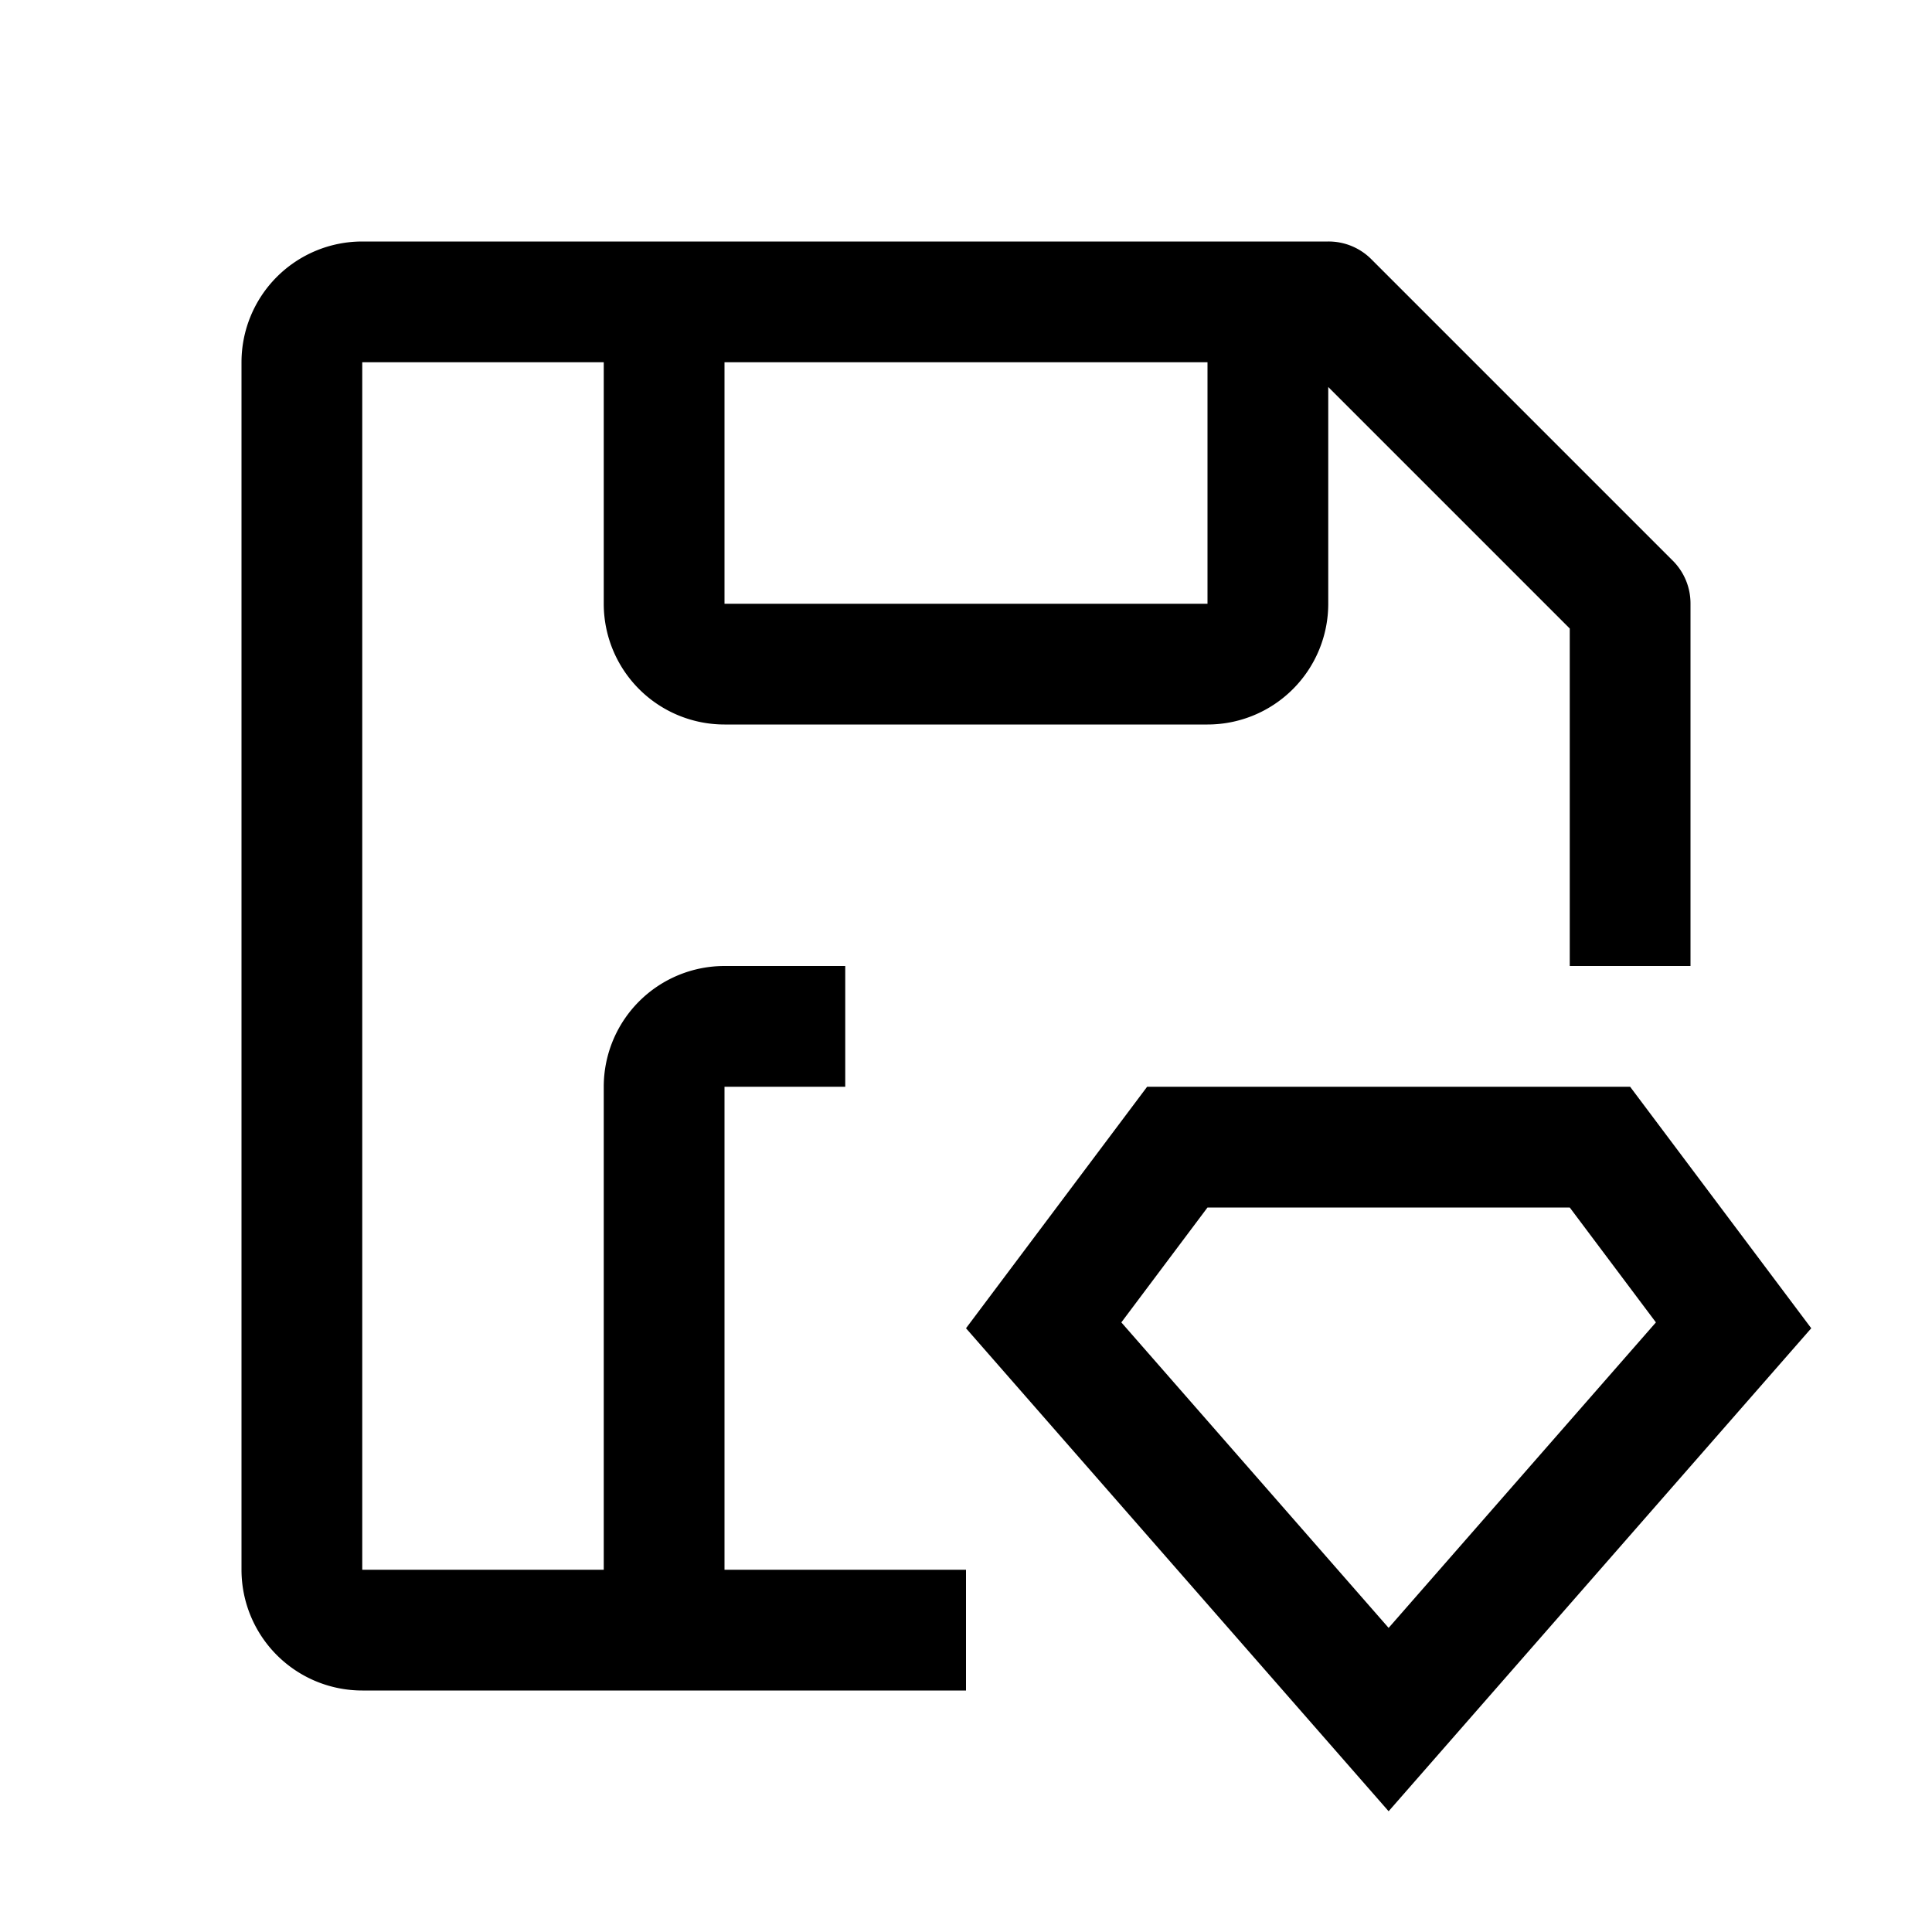
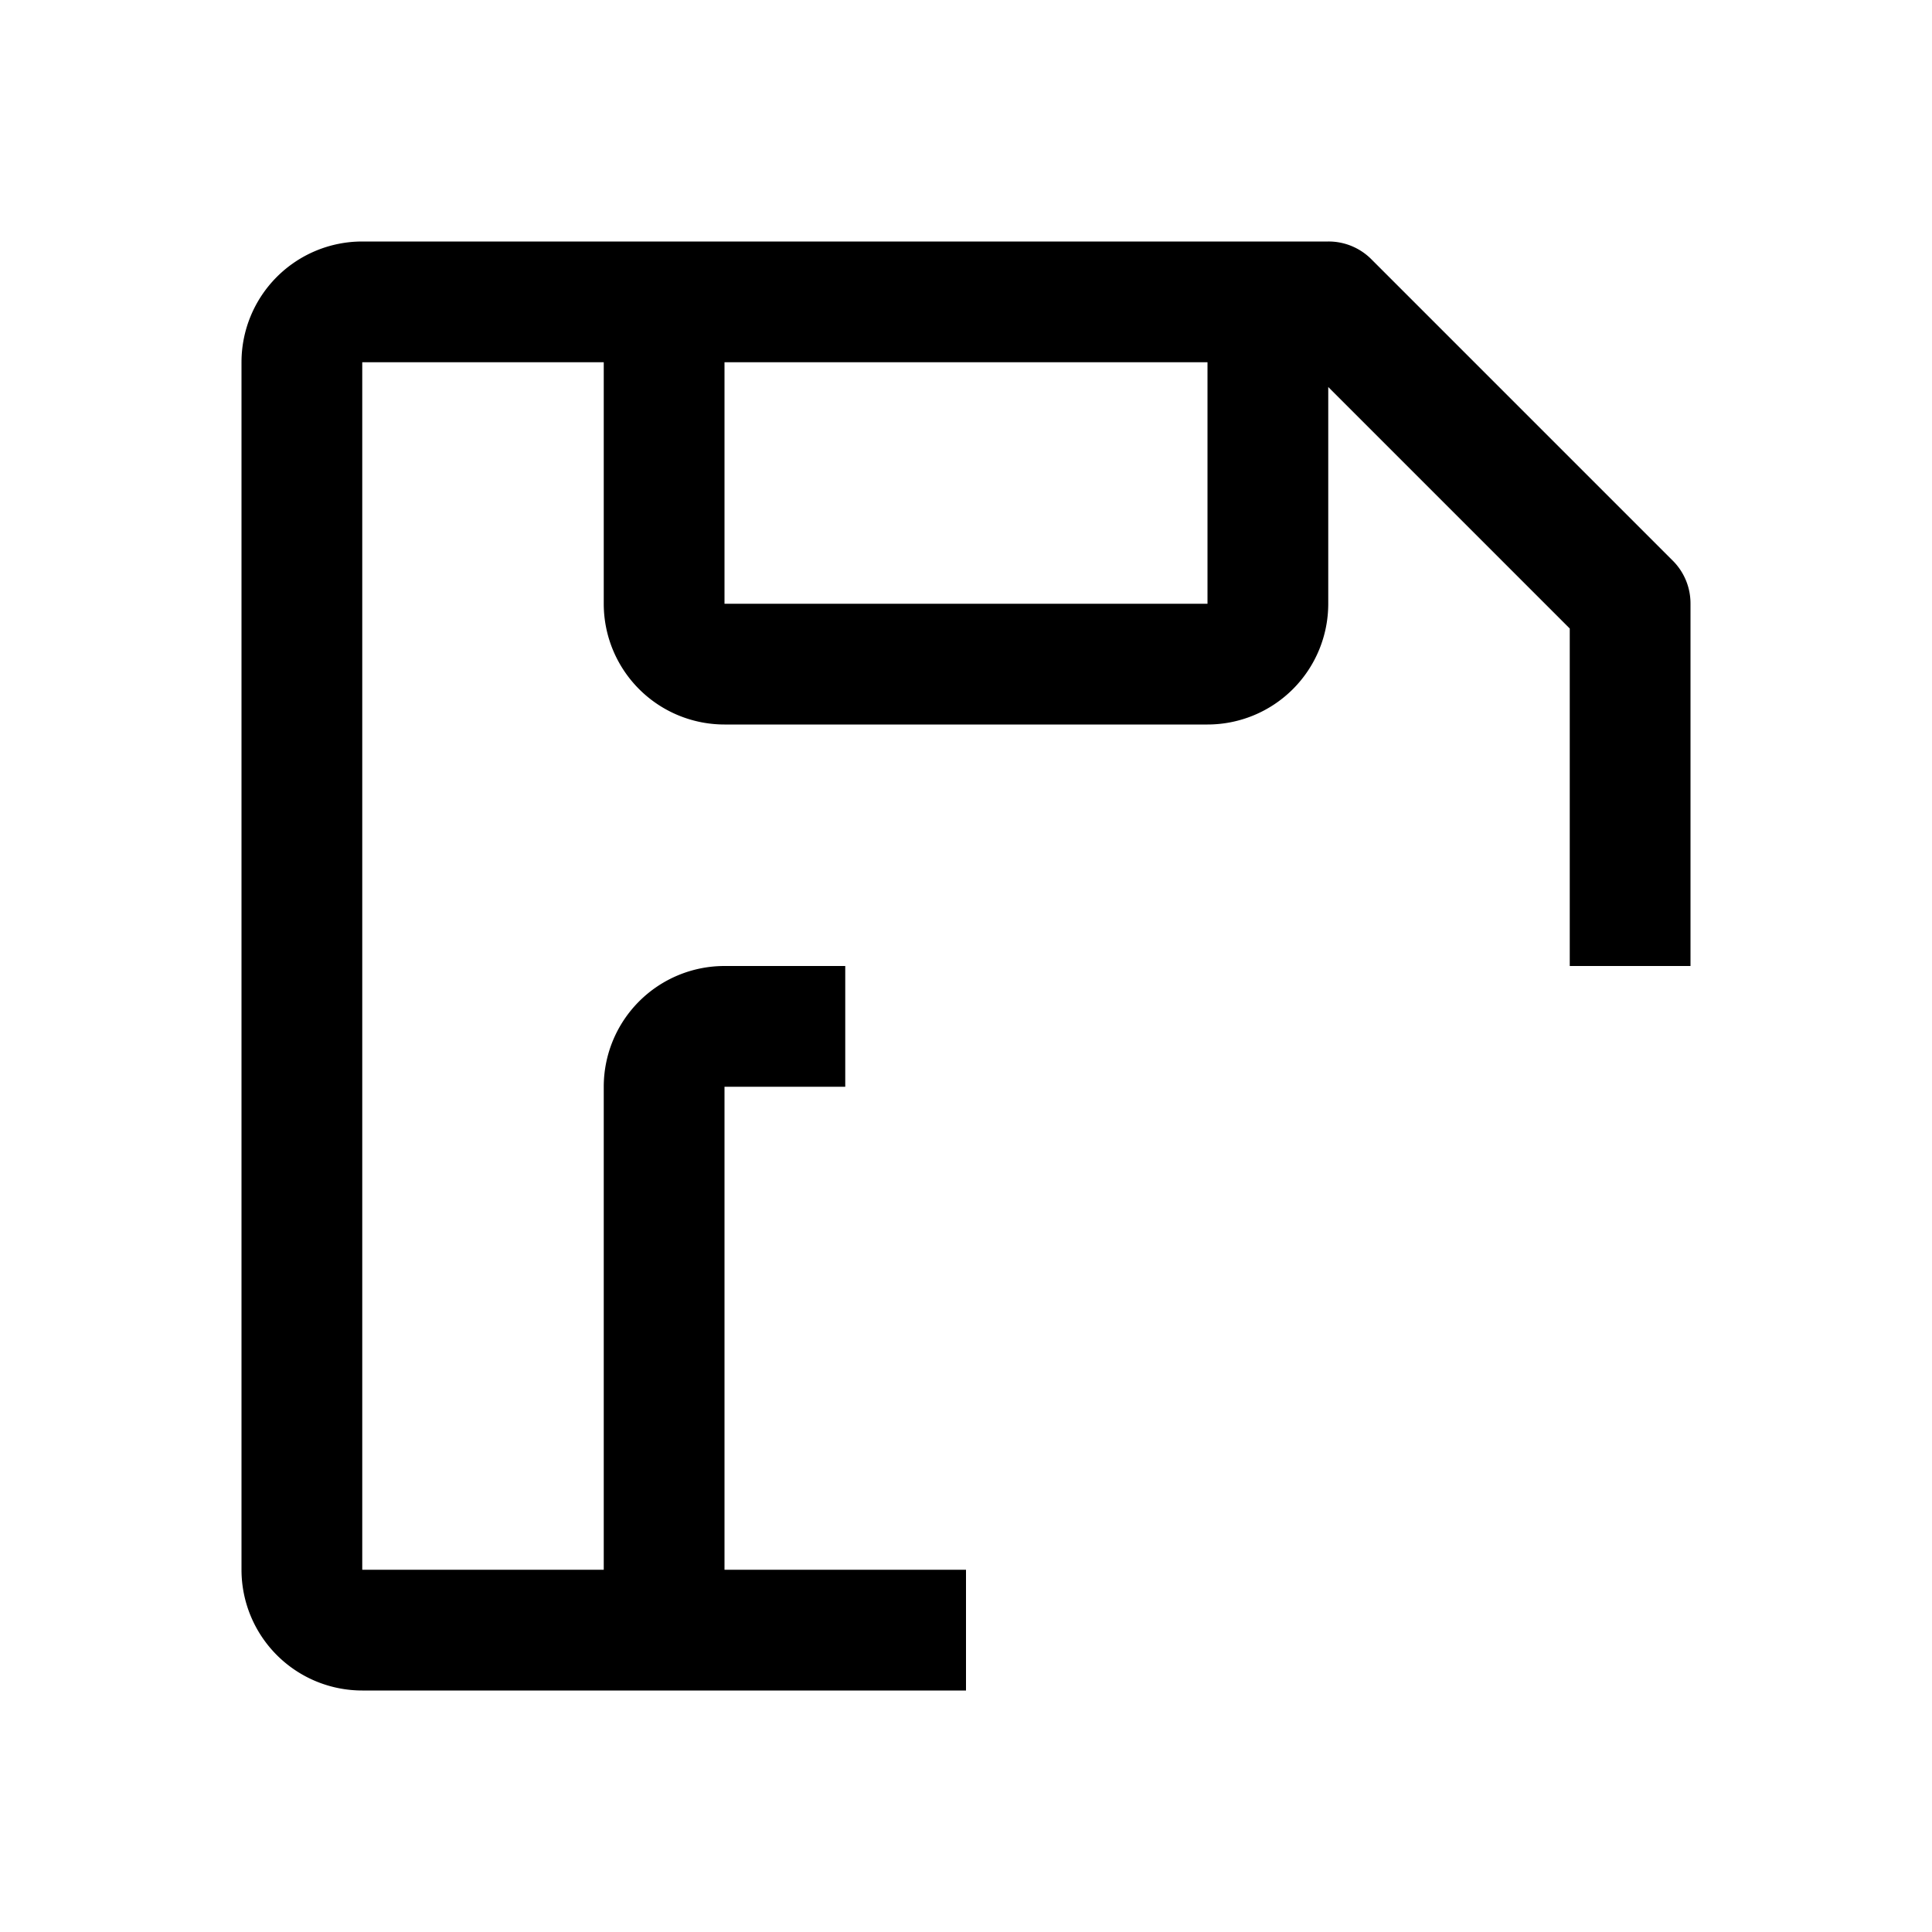
<svg xmlns="http://www.w3.org/2000/svg" fill="#000000" width="800px" height="800px" viewBox="0 0 32 32" id="icon">
  <defs>
    <style>.cls-1{fill:none;}</style>
  </defs>
  <title>save--model</title>
-   <path d="M26,20l1.427,1.903L23,26.963l-4.427-5.06L20,20h6m1-2H19l-3,4,7,8,7-8-3-4Z" />
  <path d="M16,26H12V18h2V16H12a2,2,0,0,0-2,2v8H6V6h4v4a2,2,0,0,0,2,2h8a2,2,0,0,0,2-2V6.41l4,4V16h2V10a1,1,0,0,0-.29-.71l-5-5A.999.999,0,0,0,22,4H6A2,2,0,0,0,4,6V26a2,2,0,0,0,2,2H16ZM12,6h8v4H12Z" />
  <rect id="_Transparent_Rectangle_" data-name="&lt;Transparent Rectangle&gt;" class="cls-1" width="32" height="32" />
</svg>